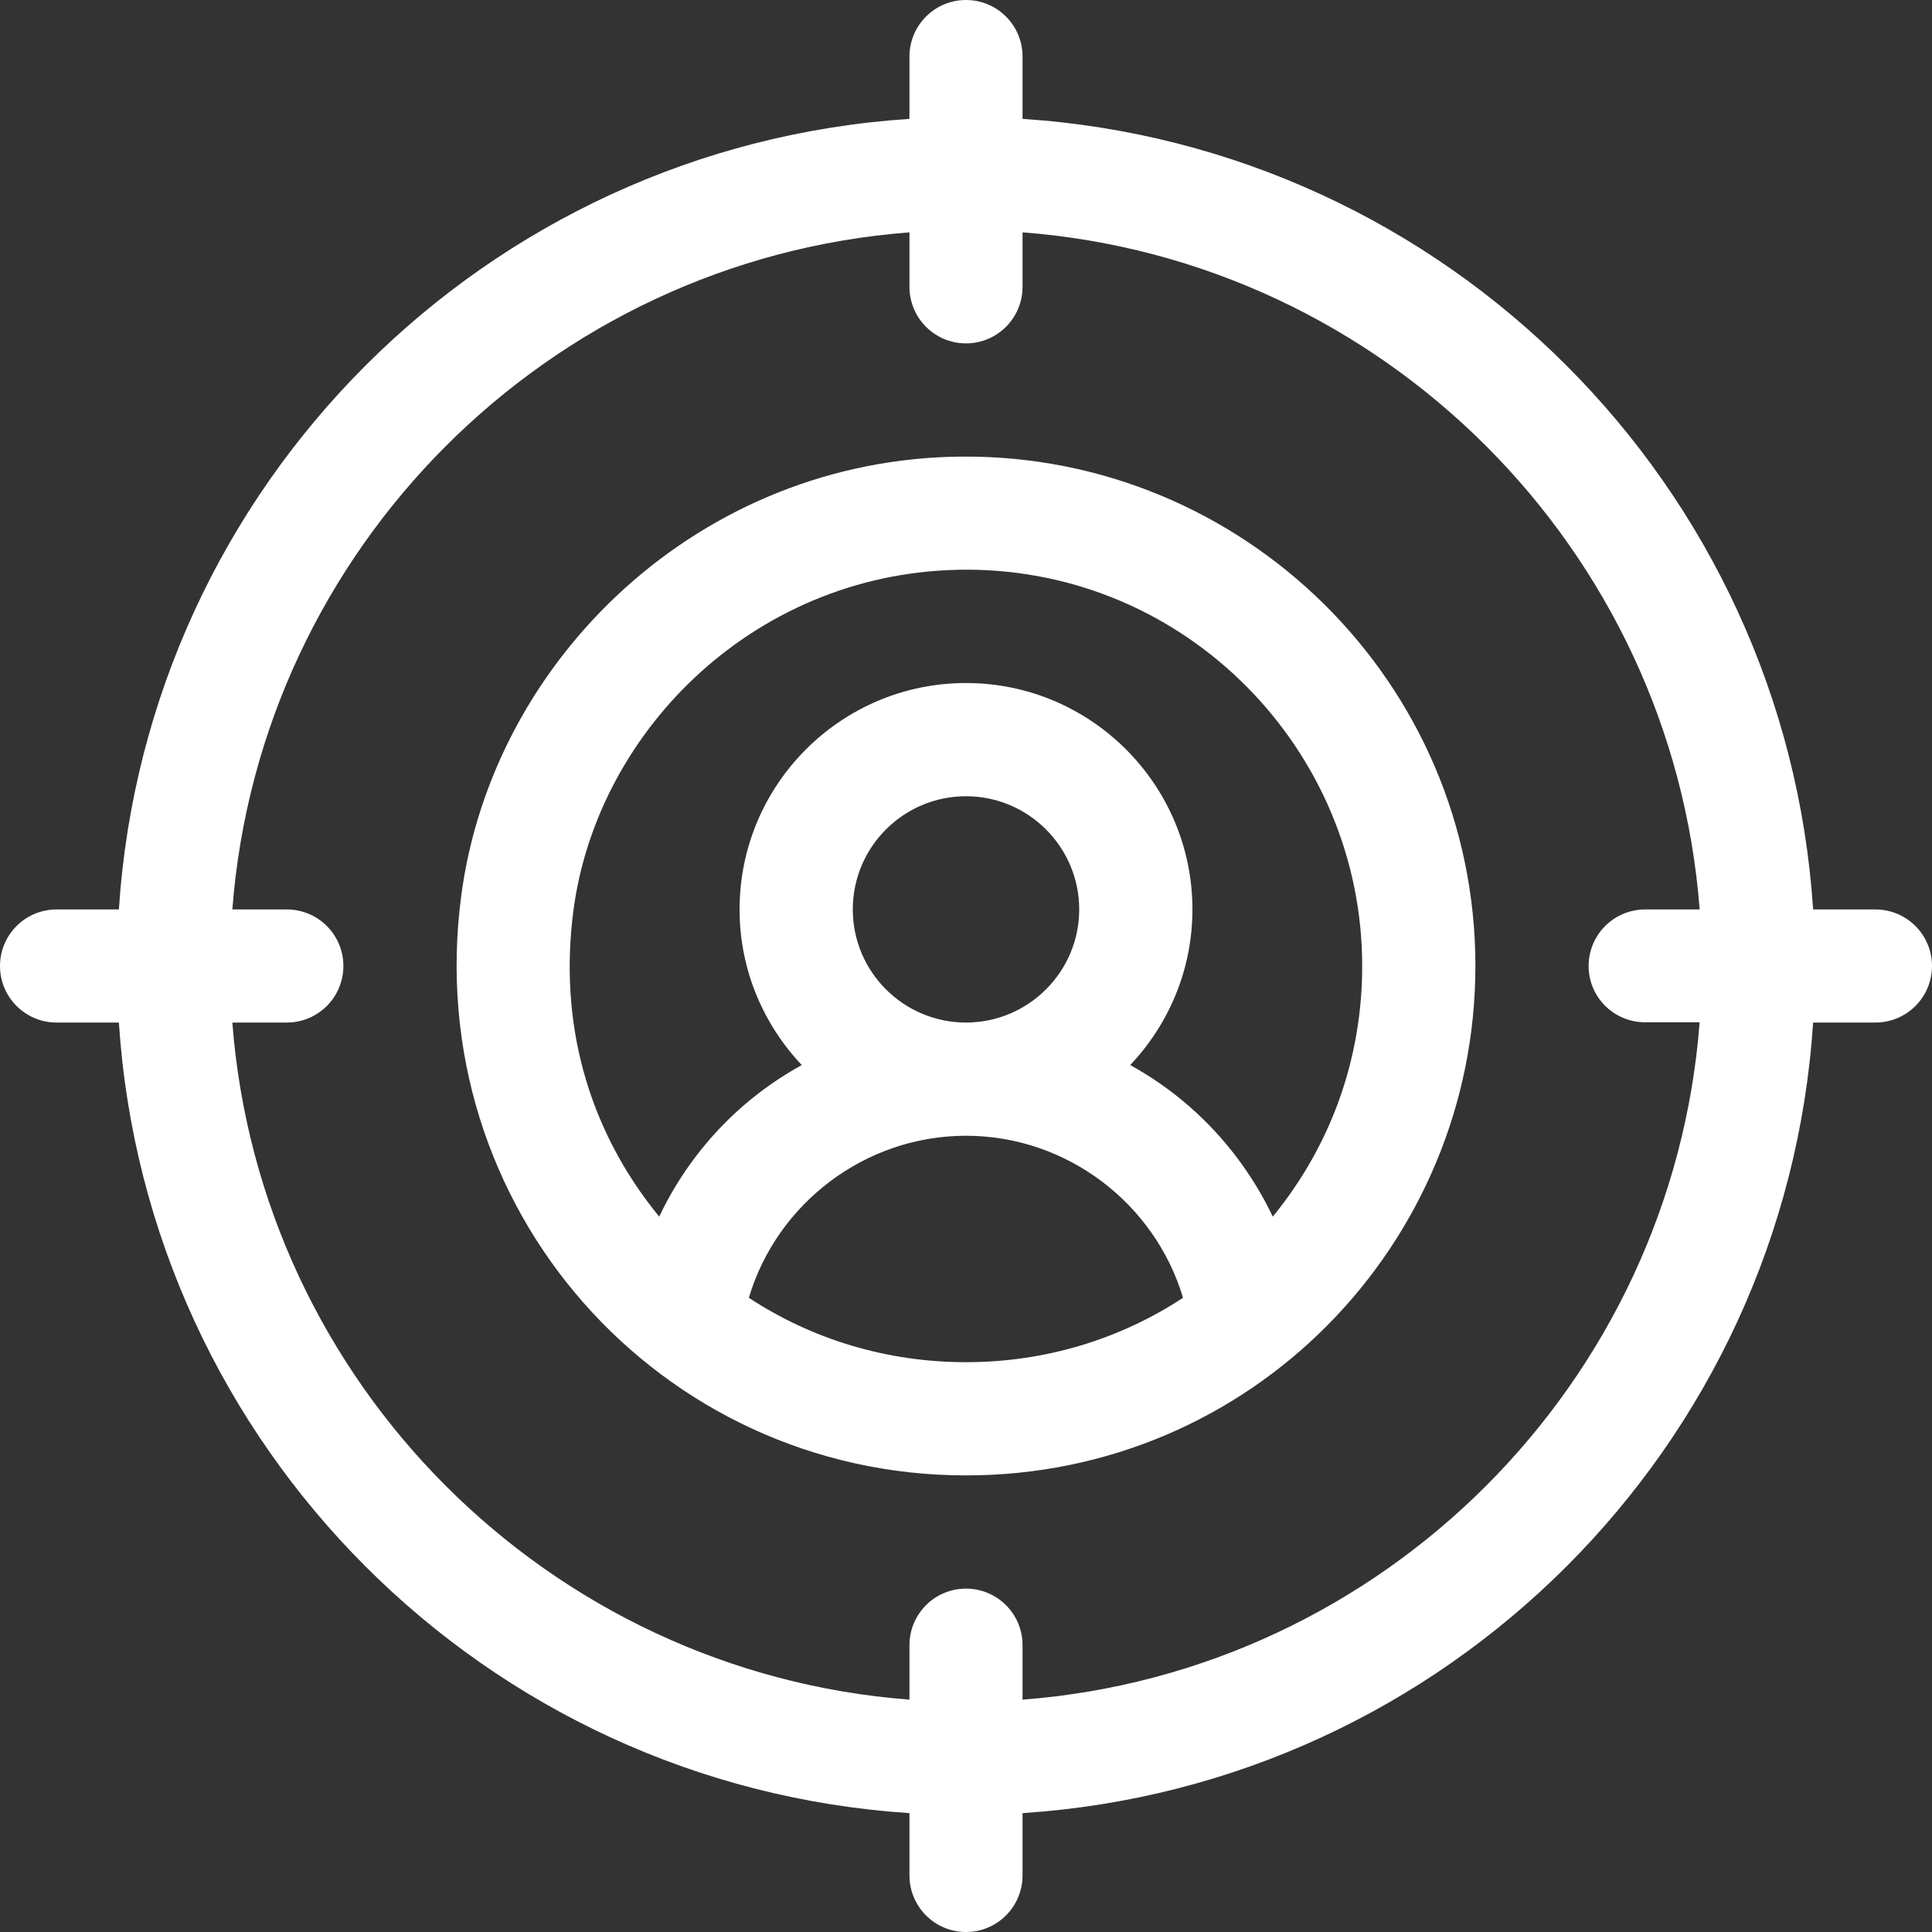
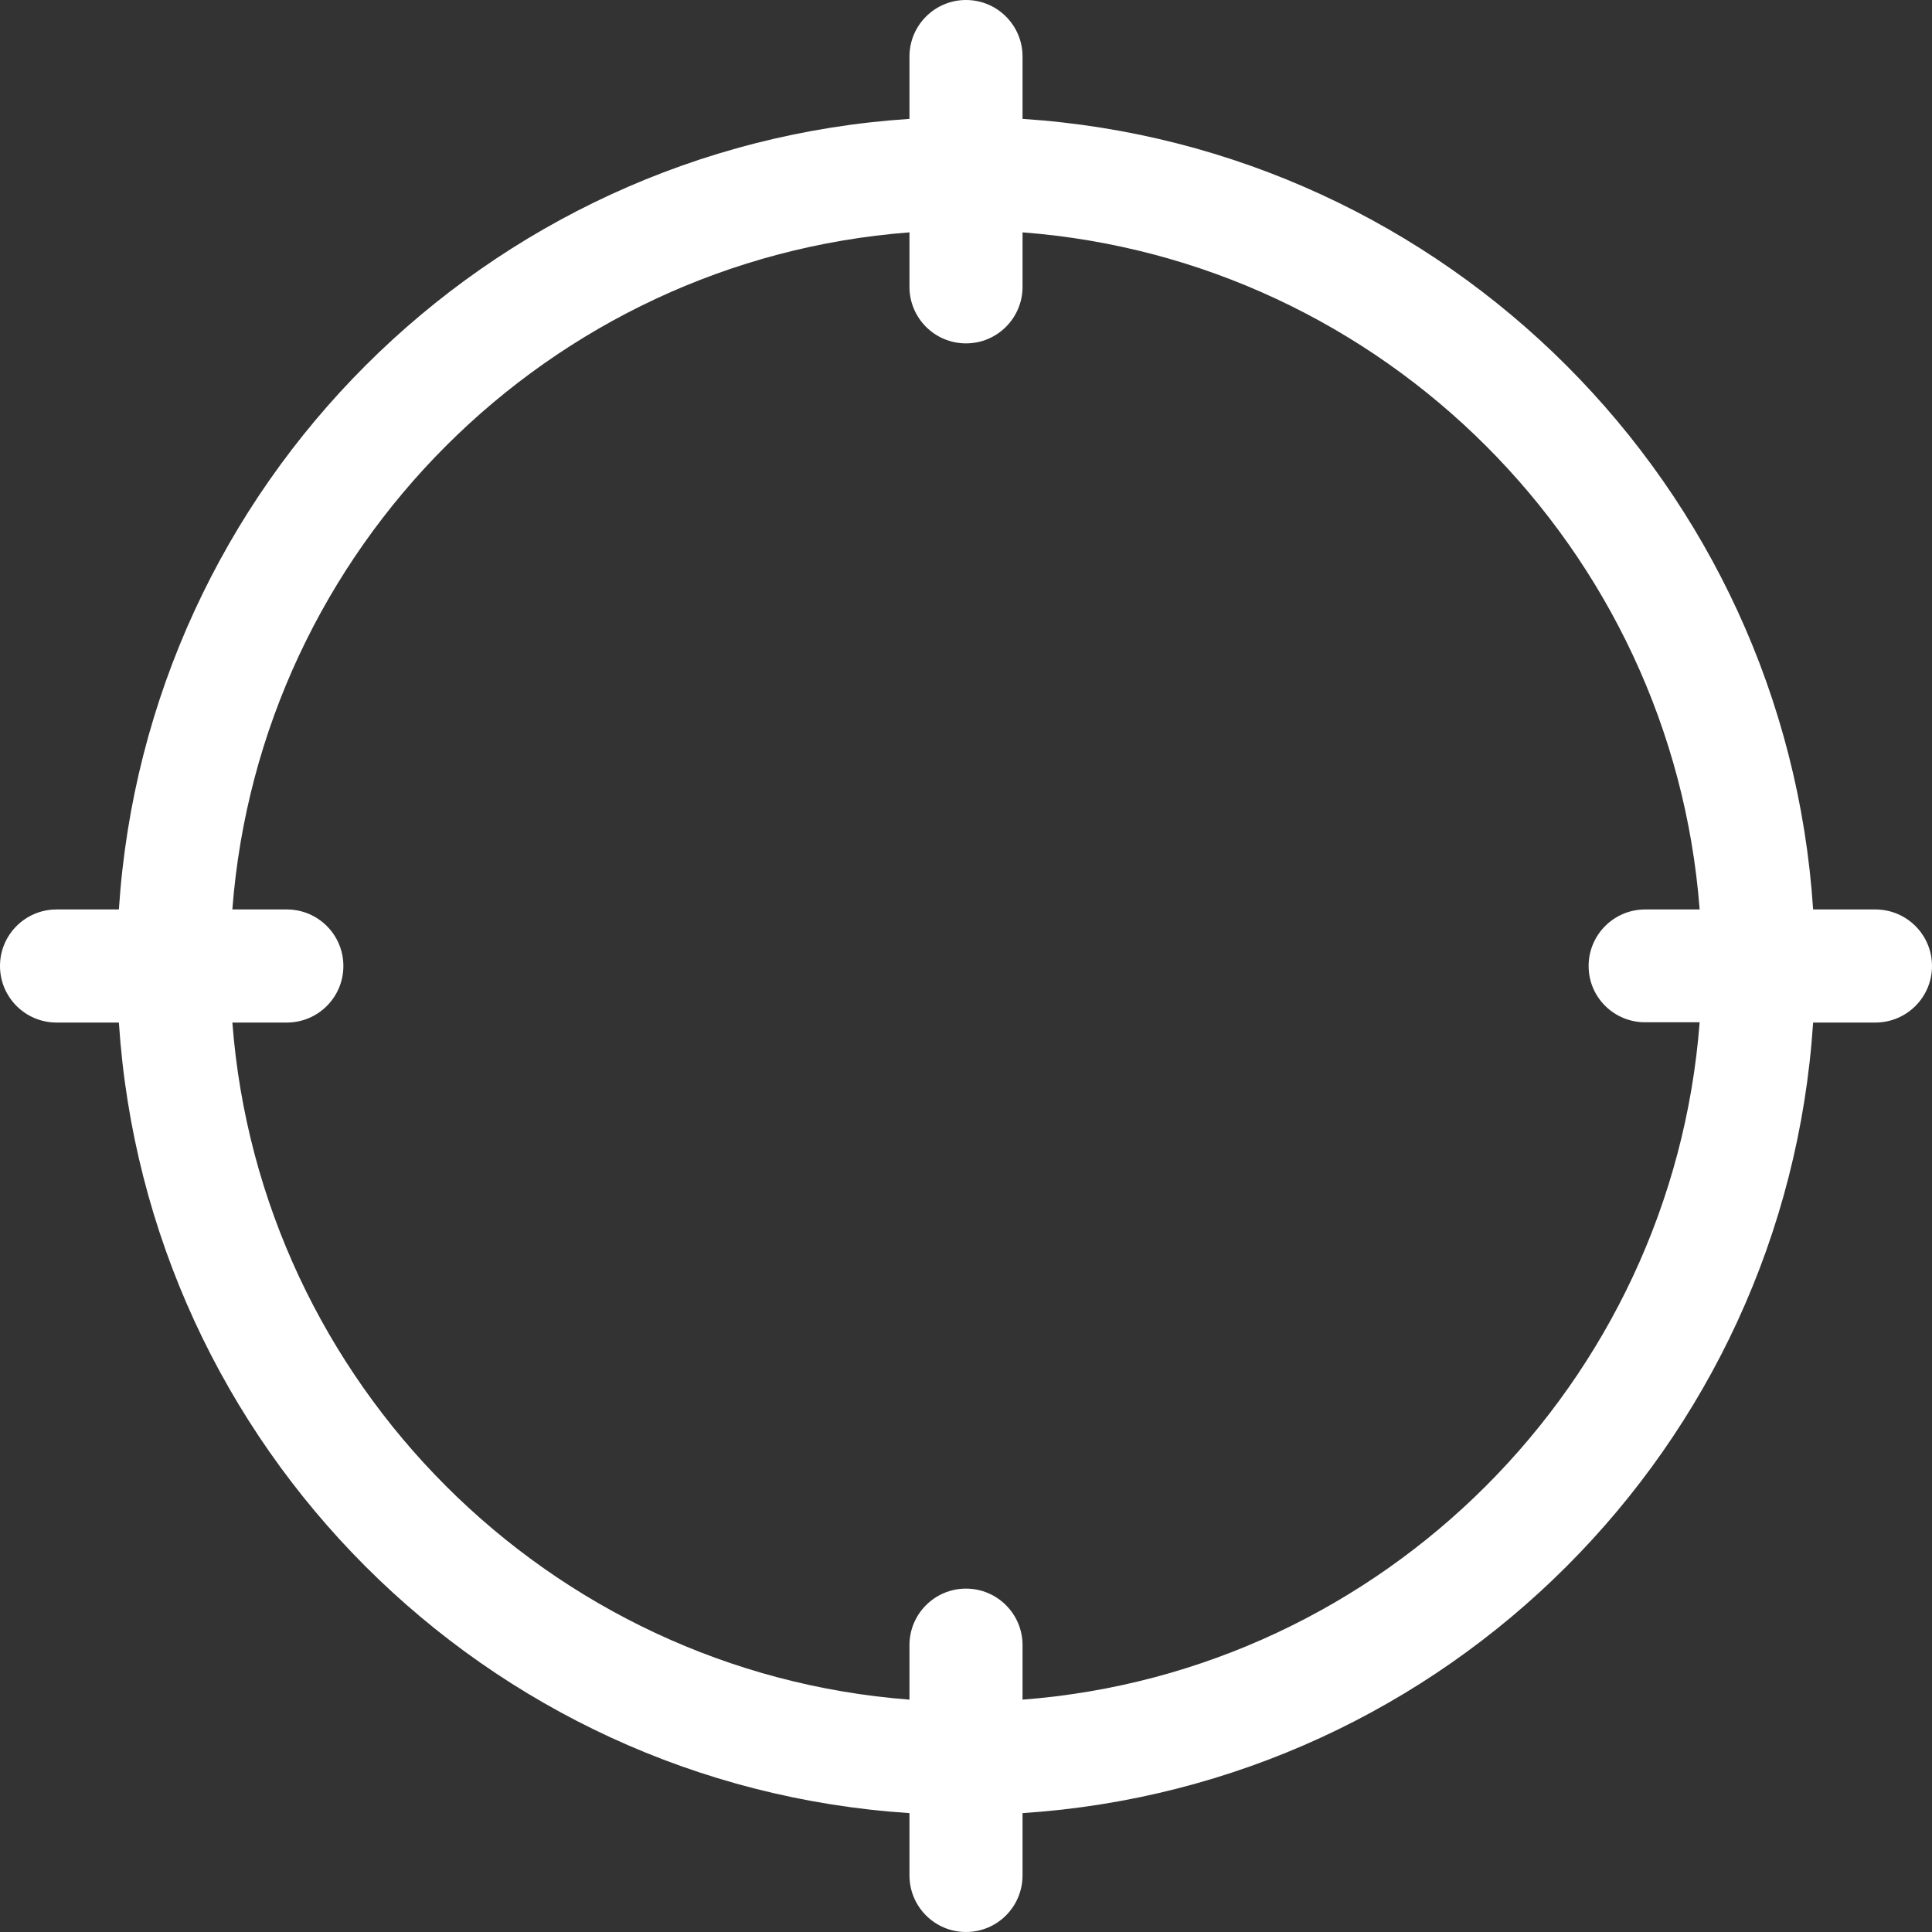
<svg xmlns="http://www.w3.org/2000/svg" viewBox="0 0 15 15" fill="none">
  <rect x="0" y="0" width="15" height="15" fill="#333333" stroke="none" />
-   <path d="M7.47 3.545C5.441 3.559 3.824 5.109 3.581 6.955C3.261 9.379 5.125 11.455 7.5 11.455C9.72 11.455 11.455 9.655 11.455 7.5C11.455 5.295 9.649 3.53 7.47 3.545ZM7.5 10.576C6.888 10.576 6.307 10.4 5.814 10.076C6.032 9.344 6.716 8.818 7.5 8.818C8.283 8.818 8.967 9.344 9.185 10.076C8.692 10.4 8.111 10.576 7.5 10.576ZM6.621 7.061C6.621 6.576 7.015 6.182 7.5 6.182C7.984 6.182 8.379 6.576 8.379 7.061C8.379 7.545 7.984 7.939 7.5 7.939C7.015 7.939 6.621 7.545 6.621 7.061ZM9.882 9.446C9.728 9.123 9.509 8.831 9.235 8.591C9.093 8.467 8.938 8.359 8.775 8.269C9.074 7.953 9.258 7.528 9.258 7.061C9.258 6.091 8.469 5.303 7.5 5.303C6.53 5.303 5.742 6.091 5.742 7.061C5.742 7.528 5.926 7.953 6.225 8.269C6.061 8.359 5.907 8.467 5.764 8.591C5.49 8.831 5.271 9.123 5.118 9.446C4.551 8.753 4.34 7.92 4.452 7.07C4.638 5.654 5.891 4.423 7.505 4.423C9.215 4.424 10.576 5.825 10.576 7.5C10.576 8.196 10.349 8.874 9.882 9.446Z" fill="white" />
  <path d="M14.56 7.061H14.077C13.862 3.771 11.234 1.138 7.939 0.923V0.439C7.939 0.197 7.743 0 7.5 0C7.257 0 7.061 0.197 7.061 0.439V0.923C3.771 1.138 1.138 3.766 0.923 7.061H0.439C0.197 7.061 0 7.257 0 7.5C0 7.743 0.197 7.939 0.439 7.939H0.923C1.138 11.229 3.766 13.862 7.061 14.077V14.56C7.061 14.803 7.257 15 7.5 15C7.743 15 7.939 14.803 7.939 14.56V14.077C11.229 13.862 13.862 11.234 14.077 7.939H14.56C14.803 7.939 15 7.743 15 7.5C15 7.257 14.803 7.061 14.56 7.061ZM12.773 7.937H13.196C12.982 10.737 10.74 12.982 7.939 13.196V12.773C7.939 12.531 7.743 12.334 7.5 12.334C7.257 12.334 7.061 12.531 7.061 12.773V13.196C4.26 12.982 2.018 10.74 1.804 7.939H2.227C2.469 7.939 2.666 7.743 2.666 7.5C2.666 7.257 2.469 7.061 2.227 7.061H1.804C2.018 4.26 4.26 2.018 7.061 1.804V2.227C7.061 2.469 7.257 2.666 7.5 2.666C7.743 2.666 7.939 2.469 7.939 2.227V1.804C10.74 2.018 12.982 4.26 13.196 7.061H12.773C12.531 7.061 12.334 7.257 12.334 7.5C12.334 7.743 12.531 7.937 12.773 7.937Z" fill="white" />
</svg>